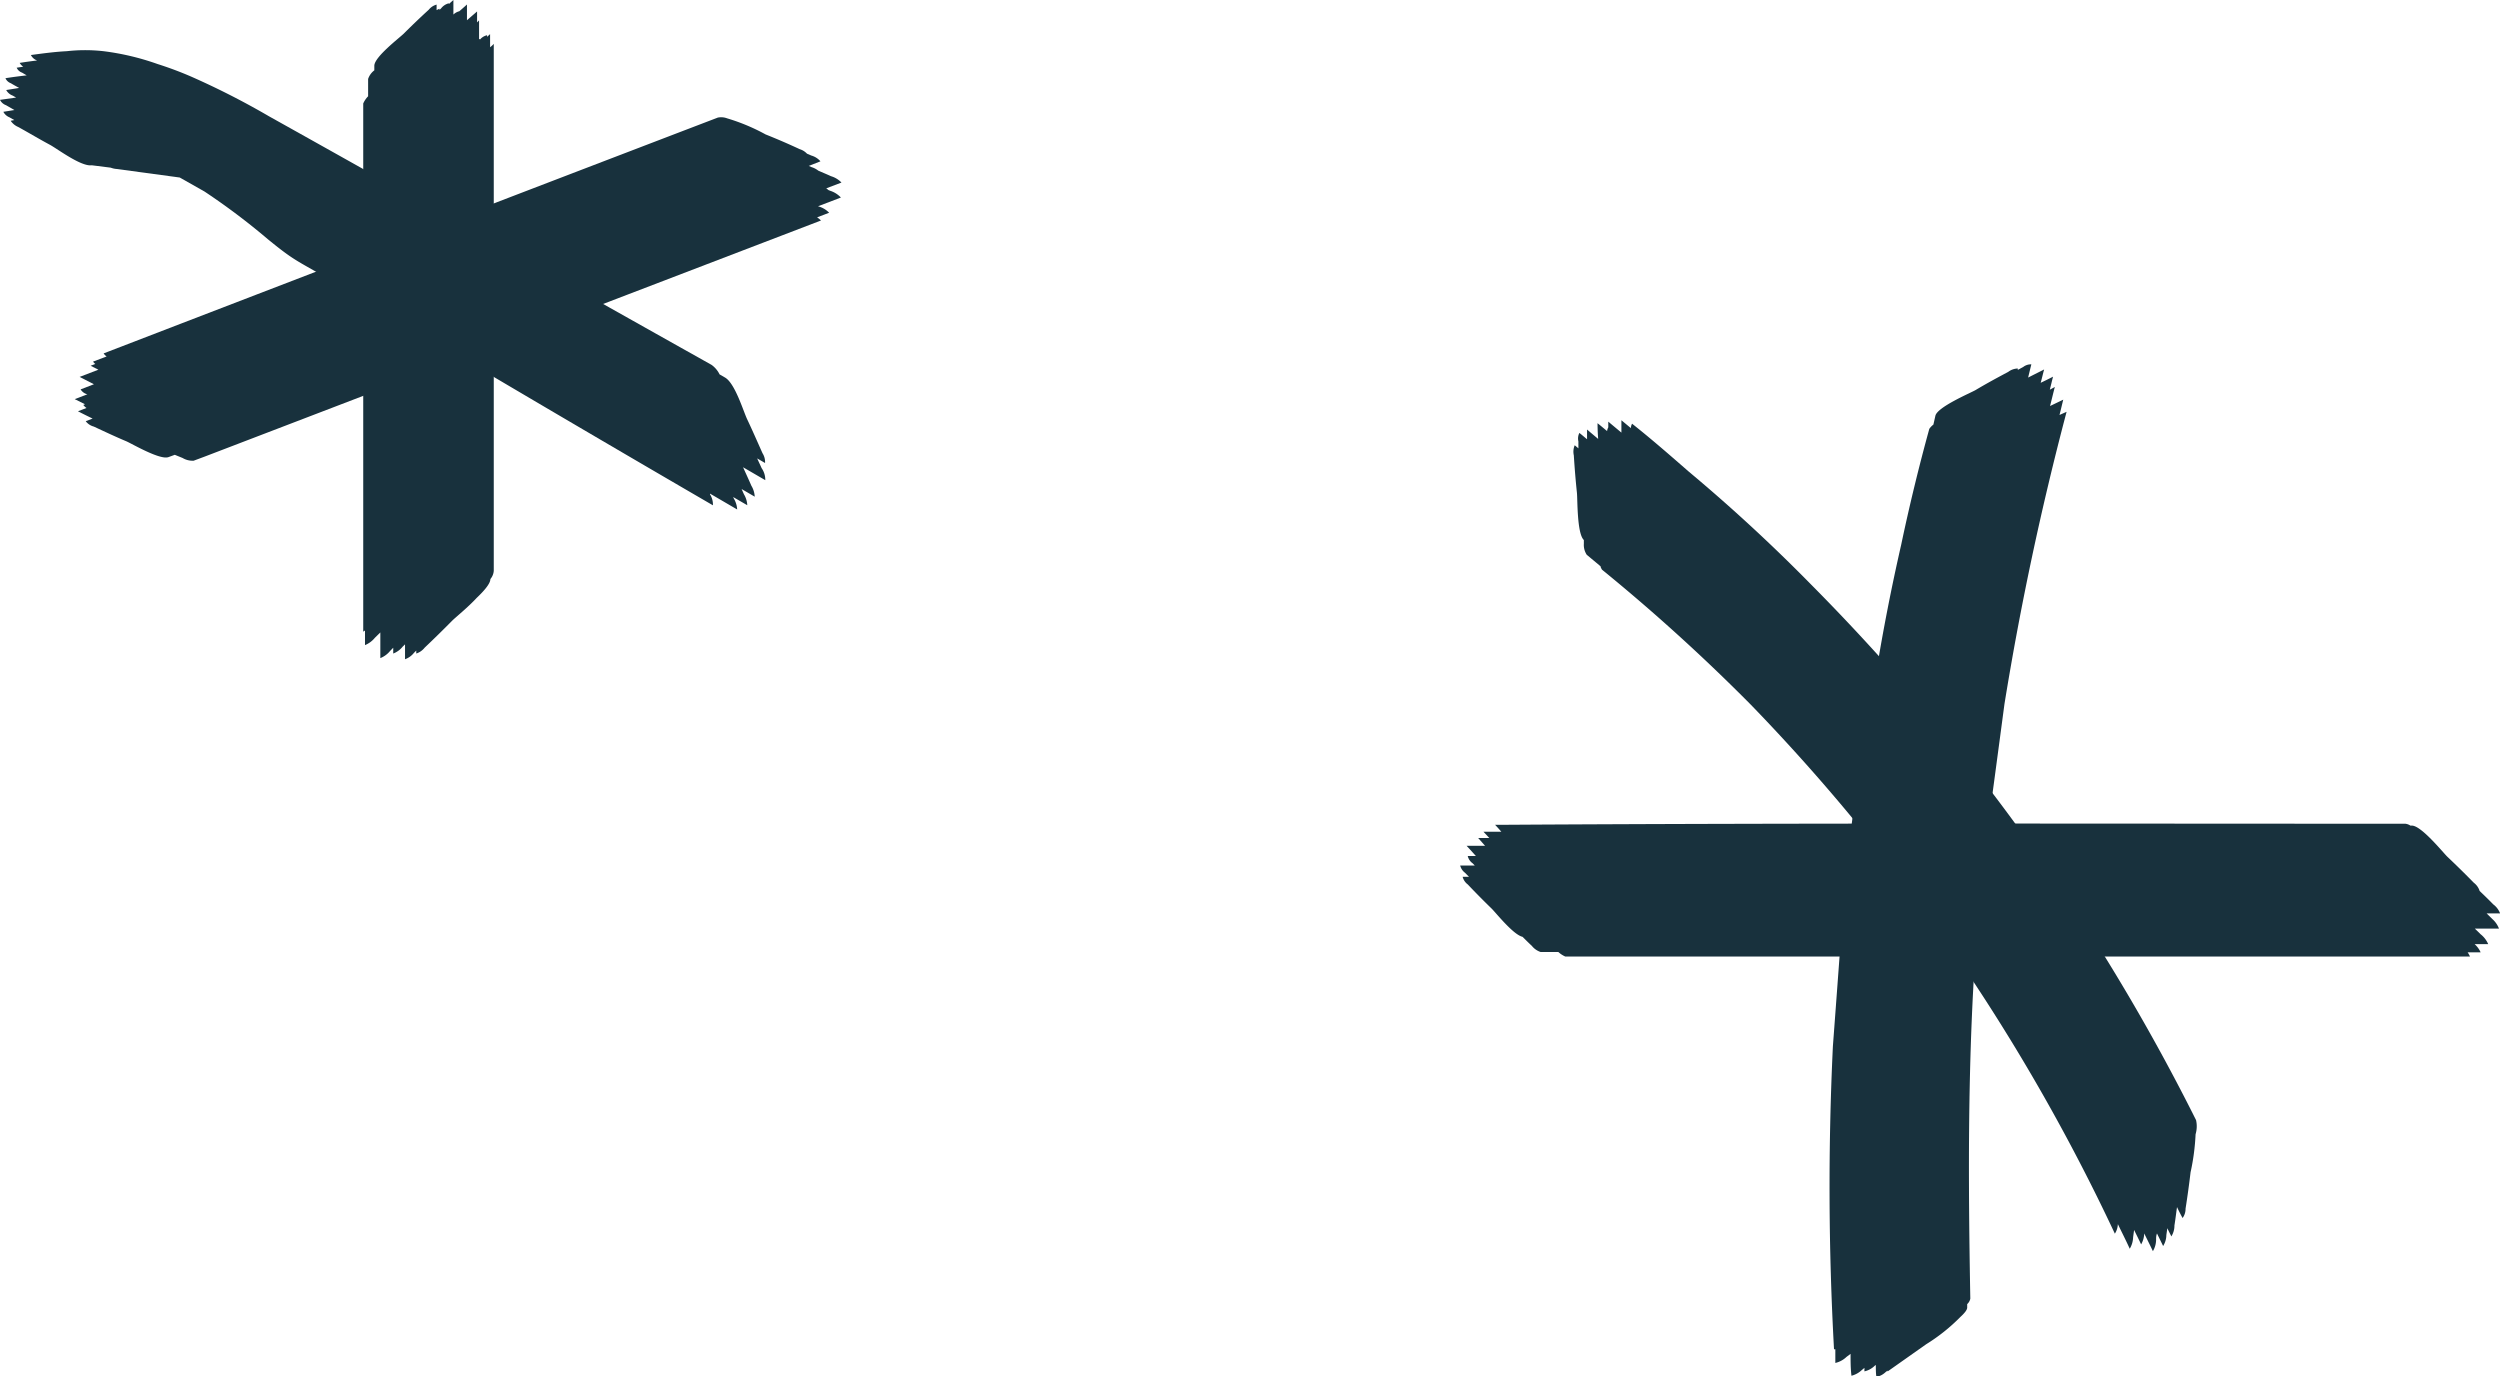
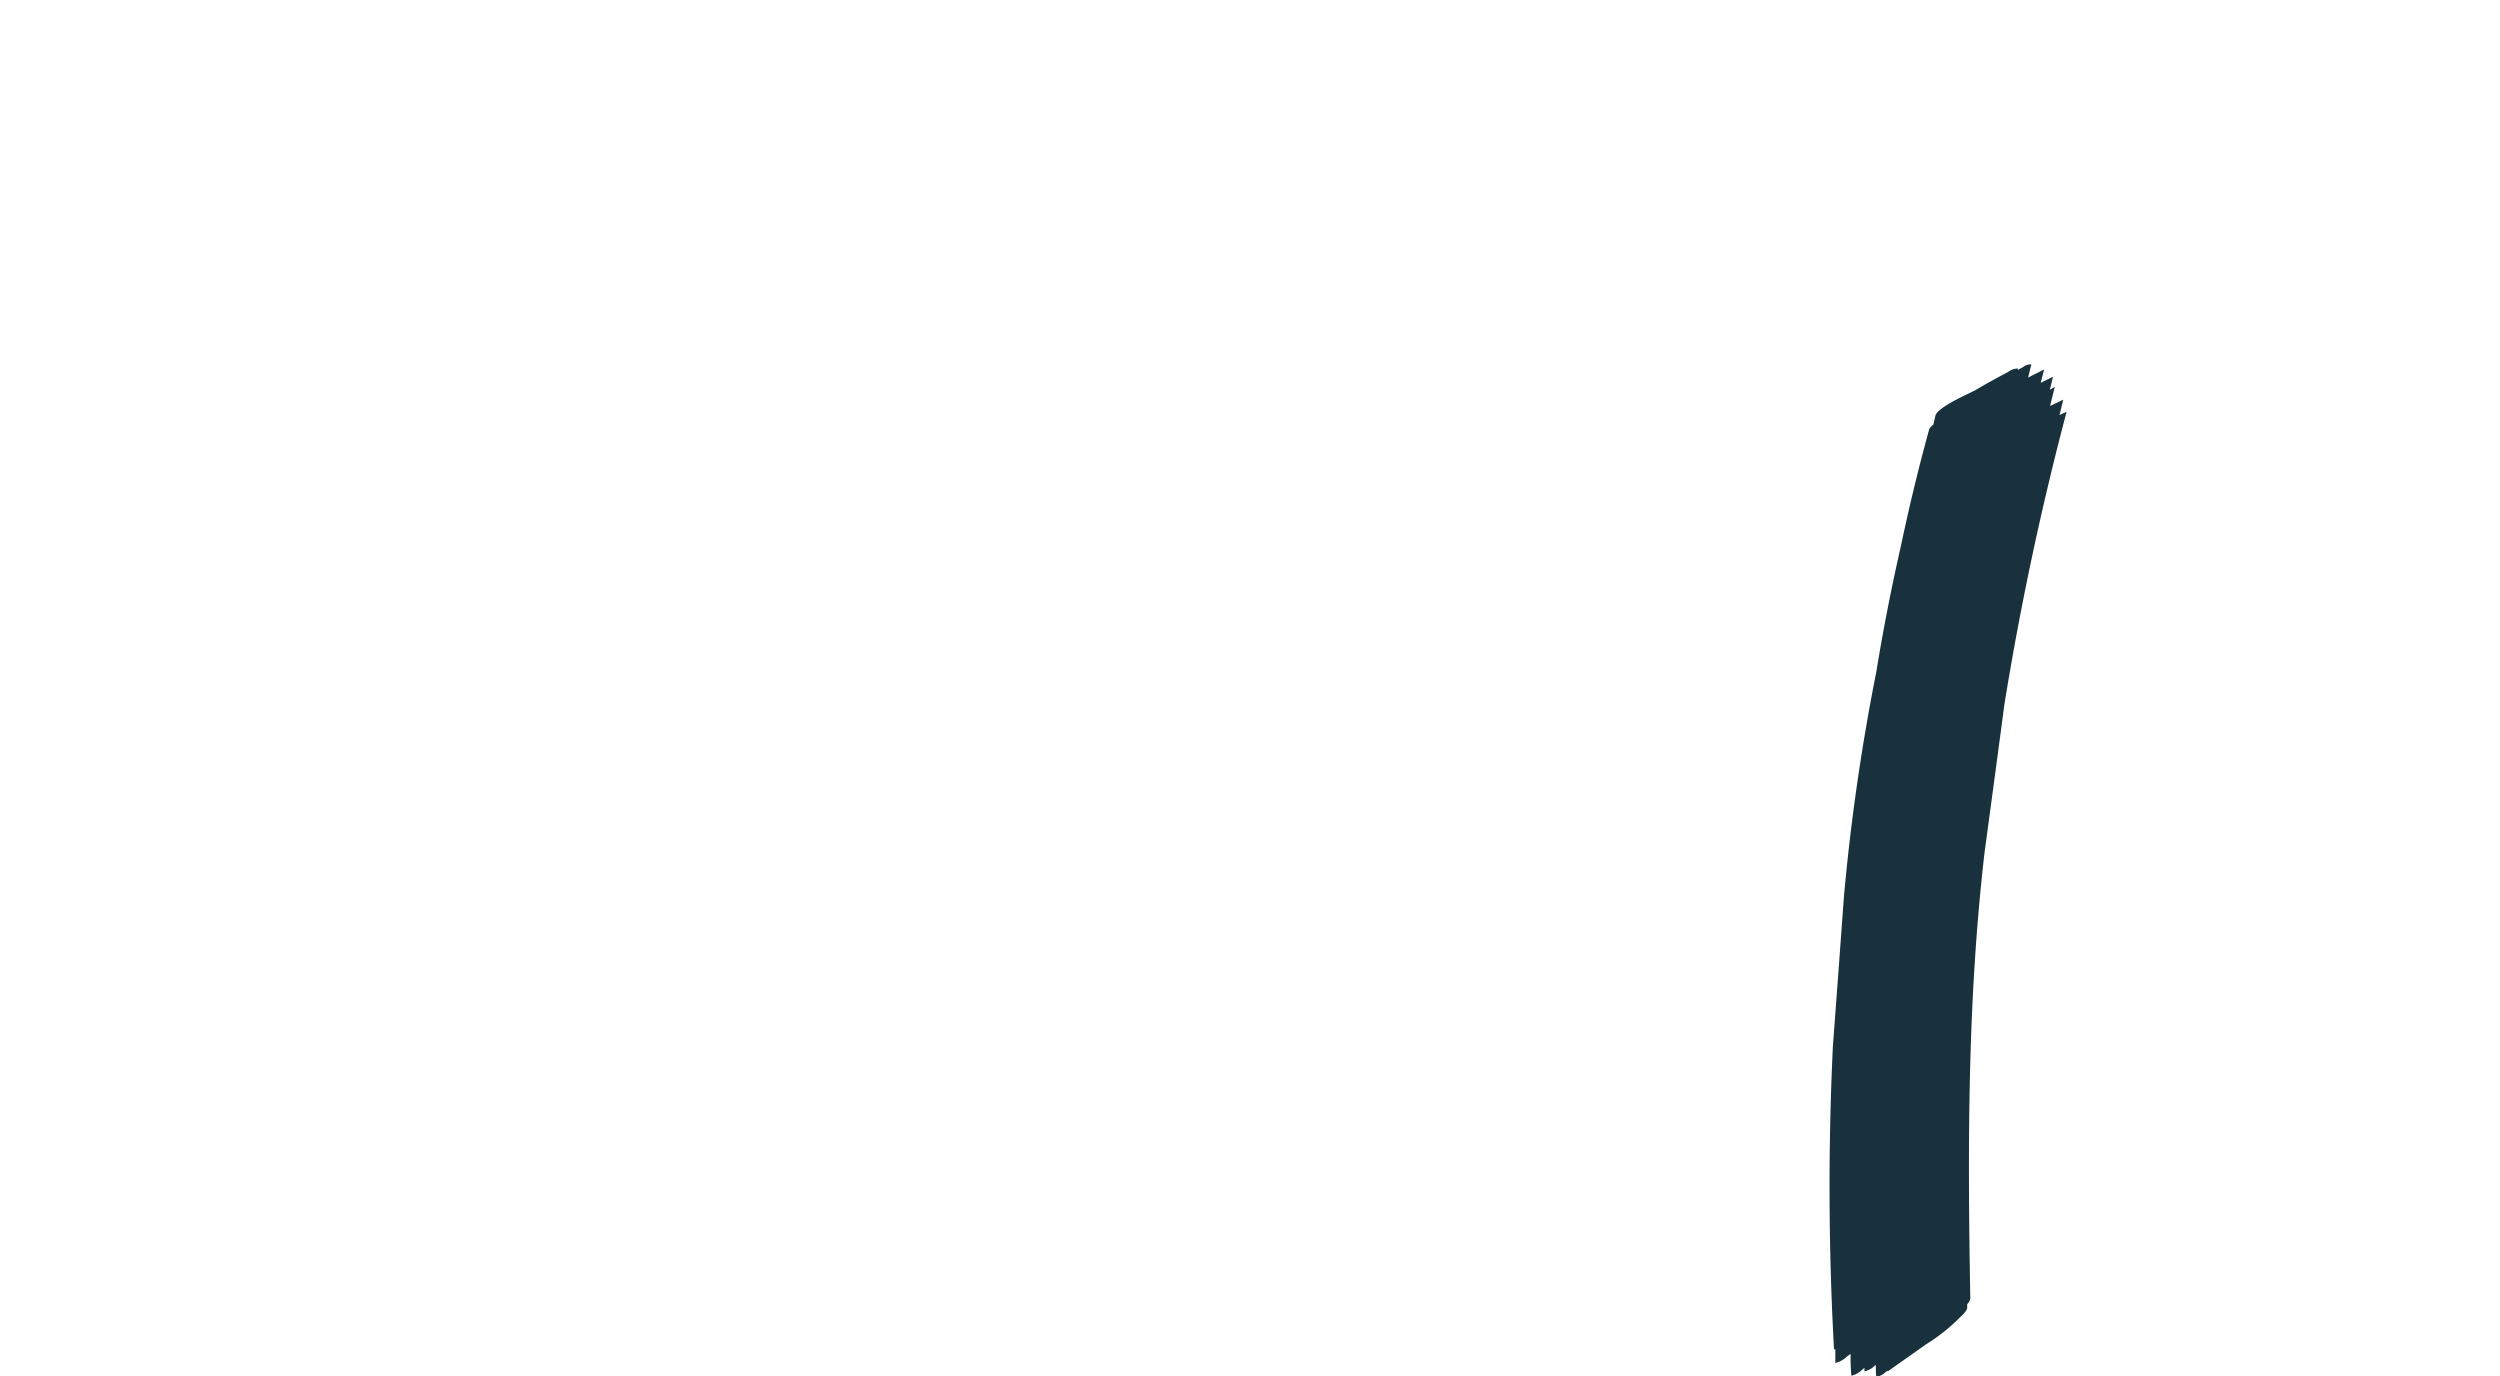
<svg xmlns="http://www.w3.org/2000/svg" width="89" height="49" viewBox="0 0 89 49" fill="none">
  <g clip-path="url(#clip0_346403_13765)" fill="#18313D">
-     <path d="M27.114 16.666c-.052-.117-.107-.23-.159-.347l.281.164a.58.58 0 00-.09-.347c-.175-.39-.357-.81-.547-1.21-.139-.293-.435-1.29-.792-1.488l-.19-.11a.906.906 0 00-.285-.338C20.08 10.046 14.84 7.079 9.582 4.143a27.826 27.826 0 00-2.77-1.413c-.396-.172-.792-.32-1.207-.452a9.1 9.1 0 00-1.924-.456 5.85 5.85 0 00-1.298 0c-.396.02-.792.07-1.283.137.046.09.125.16.222.194-.198.024-.396.05-.621.086.03.054.074.1.126.136l-.233.035a.32.32 0 00.19.175l.166.098c-.238.027-.483.058-.756.101a.335.335 0 00.194.18c.095.058.194.112.293.167l-.46.074c.05.091.131.162.23.198l.123.07L0 3.555c.044.088.12.156.214.19l.3.172-.395.063c.047.09.126.16.221.198l.17.097-.13.024c.065.098.16.176.27.222.395.218.751.432 1.135.638.27.148 1.104.78 1.484.725l.673.085c.069.026.141.042.214.047L6.4 6.32l.88.498c.786.523 1.54 1.09 2.26 1.702 1.131.923.98.689 3.063 1.947a1347.54 1347.54 0 0012.777 7.522.681.681 0 00-.103-.389v-.027l.966.564a.842.842 0 00-.119-.389l-.024-.054.503.292a.83.83 0 00-.119-.39l-.083-.187.467.273a.83.83 0 00-.119-.39c-.095-.218-.197-.44-.296-.658l.791.46a.724.724 0 00-.13-.428z" />
-     <path d="M29.552 6.79l-.06-.023a.614.614 0 00-.078-.062l.542-.206a.844.844 0 00-.372-.226c-.15-.07-.305-.132-.455-.199a.726.726 0 00-.238-.124l-.099-.043.416-.164a.674.674 0 00-.325-.206l-.154-.066a.587.587 0 00-.258-.16 23.065 23.065 0 00-1.215-.525 7.002 7.002 0 00-1.37-.573.607.607 0 00-.332-.027c-7.29 2.79-14.579 5.589-21.865 8.395.028.043.065.08.107.109l-.483.183c.021.032.048.06.08.082l-.167.066.277.14-.669.257.51.261-.474.183c.054.087.14.15.241.175l-.45.172.367.183-.063.023c.032.042.07.079.115.109l-.305.117a18.575 18.575 0 00.522.26l-.245.094c.071.093.171.16.285.19.396.184.768.36 1.156.523.21.09 1.207.681 1.508.564l.222-.081.277.113a.694.694 0 00.395.097l.396-.148L29.227 7.85a.92.92 0 00-.138-.113l.428-.163a.826.826 0 00-.396-.23l.815-.312a.9.9 0 00-.384-.241z" />
-     <path d="M17.578 20.318V1.561a.812.812 0 01-.131.121v-.467l-.107.097v-.058a.46.46 0 00-.257.16V1.39h-.028V.724l-.071.074v-.39l-.36.312V.16s-.119.109-.273.241a.465.465 0 00-.21.117V0l-.162.144V.117a.503.503 0 00-.274.179l-.059.058V.312a.632.632 0 00-.103.05V.164a.535.535 0 00-.28.183c-.302.276-.599.56-.887.848-.159.156-1.05.834-1.05 1.145v.164a.635.635 0 00-.221.307v.616a.87.87 0 00-.174.257v18.803l.063-.04v.519a.887.887 0 00.352-.261l.194-.19v.914a.862.862 0 00.349-.257l.11-.113v.207a.79.79 0 00.34-.25c.028-.023.052-.05.08-.077v.53a.716.716 0 00.32-.23l.08-.079v.106a.64.64 0 00.3-.21c.333-.316.658-.635.978-.959.111-.112.562-.475.871-.81.253-.24.49-.506.49-.673a.51.51 0 00.12-.296zM78.178 39.873A73.64 73.64 0 0069.7 26.657a74.907 74.907 0 00-5.245-5.868 60.149 60.149 0 00-4.33-3.995c-.665-.58-1.338-1.168-2.023-1.71a.354.354 0 00-.043.157l-.337-.28v.44l-.467-.39v.202a.389.389 0 00-.043.133c-.115-.094-.226-.191-.34-.28 0 0 0 .272.023.56-.134-.113-.269-.226-.396-.335v.347c-.09-.074-.178-.152-.273-.226a.44.44 0 00-.035.303v.246l-.131-.11a.584.584 0 00-.032.359c.028.448.064.892.111 1.336.024.245 0 1.452.246 1.678v.136a.638.638 0 00.103.39l.494.412c0 .04.028.078.048.117a67.165 67.165 0 015.308 4.817 68.87 68.87 0 014.971 5.732 70.318 70.318 0 017.98 13.091.674.674 0 00.107-.34c.142.293.289.581.423.877a.846.846 0 00.12-.413l.035-.257c.083.172.17.343.25.514a.824.824 0 00.11-.39c.103.211.21.421.309.632a.817.817 0 00.114-.39c0-.082 0-.16.032-.241.071.148.147.296.218.448a.74.74 0 00.115-.39l.035-.245c.044.097.095.19.143.292a.716.716 0 00.11-.39c.036-.218.06-.436.092-.654.063.137.134.273.198.39a.554.554 0 00.106-.335c.068-.432.127-.86.178-1.293.099-.446.158-.9.179-1.355a.996.996 0 00.016-.506z" />
    <path d="M73.318 14.773c.047-.179.087-.362.134-.545l-.47.226c.058-.226.11-.452.17-.678l-.179.098c.04-.156.075-.308.115-.464 0 0-.202.105-.44.218.044-.155.08-.319.123-.475l-.57.288c.04-.16.076-.315.115-.47a.444.444 0 00-.289.093l-.194.105v-.05a.584.584 0 00-.34.12c-.396.21-.792.425-1.168.65-.186.105-1.353.6-1.425.911l-.071.316a.67.67 0 00-.146.152 69.95 69.95 0 00-1.002 4.131 73.21 73.21 0 00-.886 4.529 75.978 75.978 0 00-1.148 7.955c-.13 1.788-.262 3.577-.396 5.365-.171 3.594-.158 7.194.04 10.786h.047v.487a.844.844 0 00.396-.214l.146-.11c0 .262 0 .519.032.78a.838.838 0 00.372-.207l.09-.074v.125a.764.764 0 00.365-.199l.04-.03c0 .143 0 .283.02.427a.671.671 0 00.336-.179l.063-.046v.03l1.374-.969a6.499 6.499 0 001.219-.973c.142-.129.241-.25.241-.331v-.125a.353.353 0 00.111-.195c-.095-5.322-.107-10.602.51-15.906.238-1.752.473-3.504.705-5.256a108.688 108.688 0 012.213-10.409l-.253.113z" />
-     <path d="M88.734 32.724l-.21-.207h.48a.733.733 0 00-.246-.323c-.158-.163-.32-.32-.483-.475a.588.588 0 00-.206-.292 35.185 35.185 0 00-.946-.93c-.17-.168-.926-1.106-1.262-1.106h-.052a.4.4 0 00-.182-.066c-10.687 0-21.41-.028-32.117.038h-.285s.1.105.222.246h-.637s.09.093.21.225h-.396l.245.277h-.657s.154.167.329.362h-.29a.447.447 0 00.175.261l.075.078h-.519a.467.467 0 00.17.257l.143.144h-.225a.49.49 0 00.182.273c.277.292.562.58.85.86.151.148.769.93 1.101 1.005.11.109.218.218.332.323.08.101.19.177.313.218h.63c.072.066.155.12.245.16h32.208a.783.783 0 00-.083-.148h.463a.86.86 0 00-.214-.292h.483a.89.89 0 00-.273-.355c-.067-.07-.135-.132-.202-.198h.859a.86.86 0 00-.23-.335z" />
  </g>
  <defs>
    <clipPath id="clip0_346403_13765">
      <path fill="#fff" d="M0 0h89v49H0z" />
    </clipPath>
  </defs>
</svg>